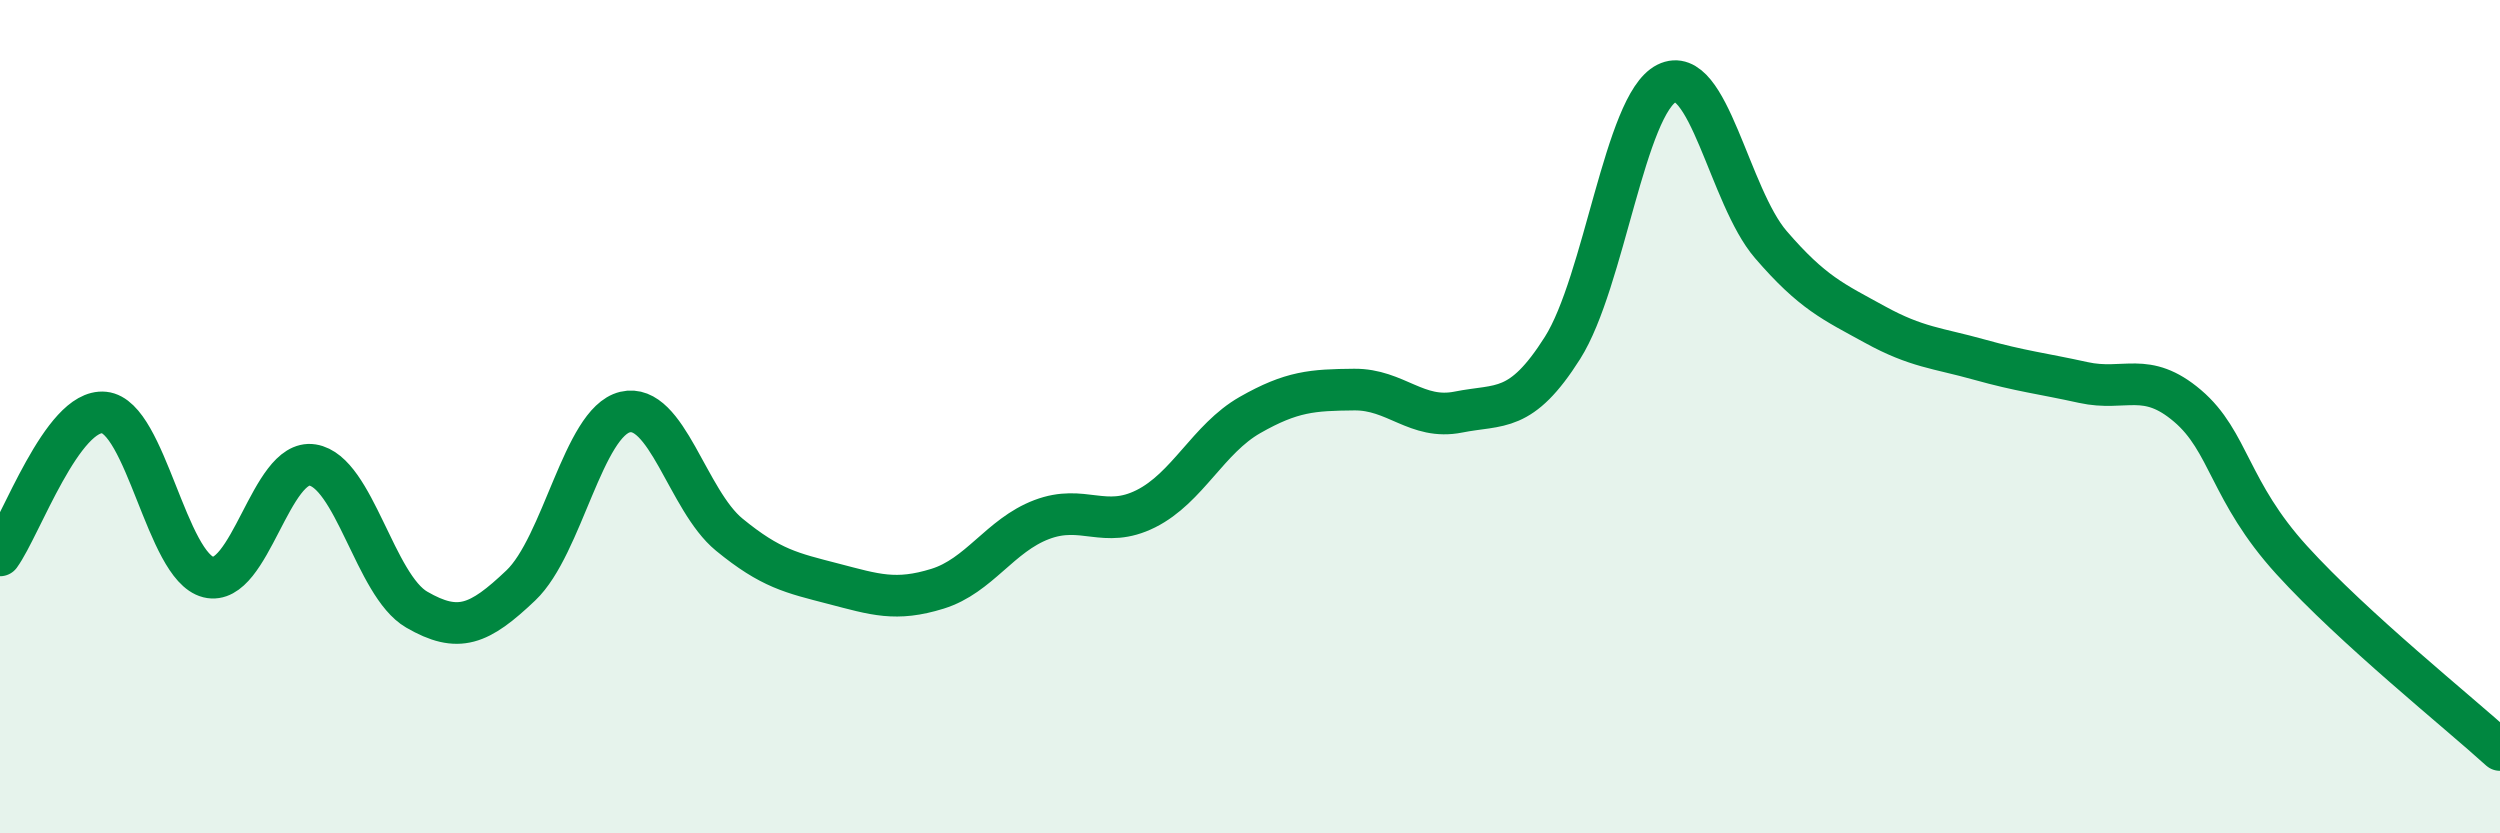
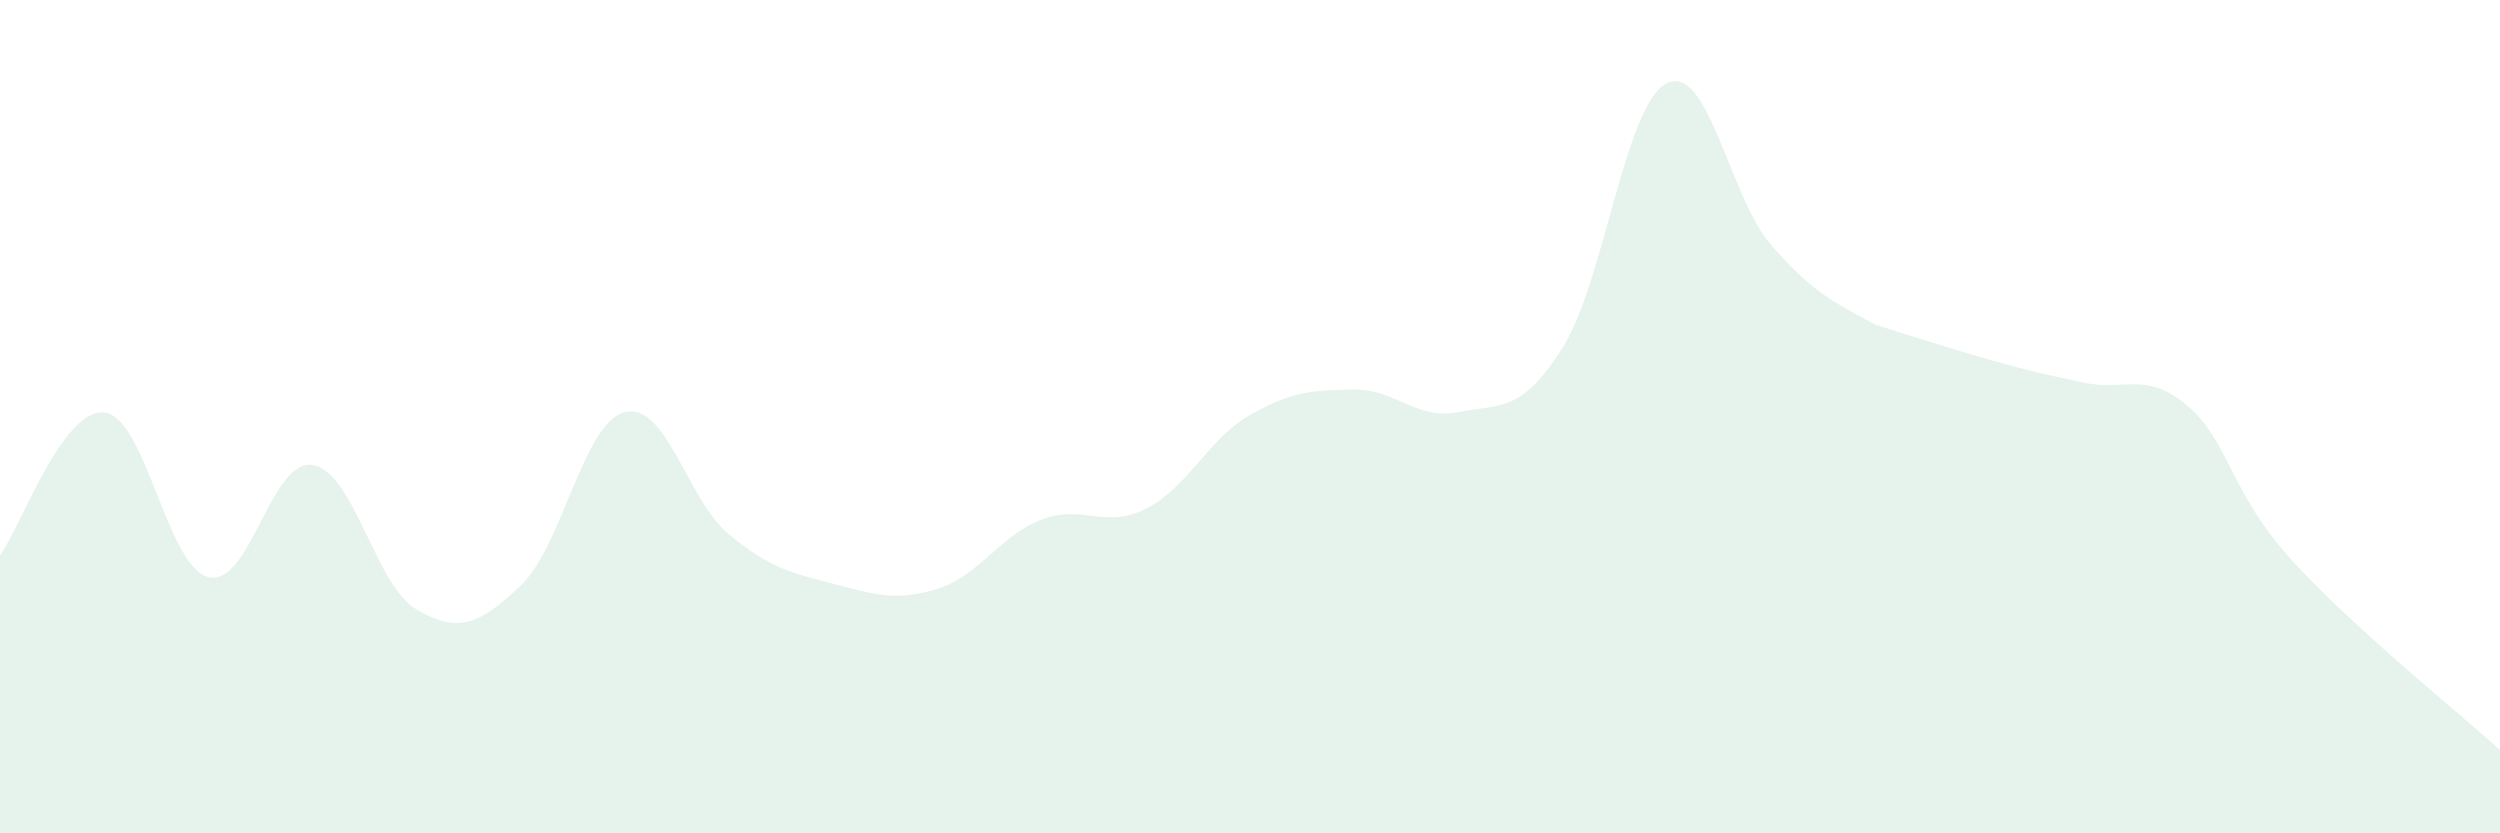
<svg xmlns="http://www.w3.org/2000/svg" width="60" height="20" viewBox="0 0 60 20">
-   <path d="M 0,13.33 C 0.5,12.64 1.5,9.8 2.5,9.9 C 3.5,10 4,13.6 5,13.85 C 6,14.1 6.5,11 7.5,11.16 C 8.5,11.32 9,14.05 10,14.63 C 11,15.21 11.5,15 12.5,14.05 C 13.5,13.1 14,10.13 15,9.89 C 16,9.65 16.5,12.01 17.5,12.83 C 18.5,13.65 19,13.75 20,14.01 C 21,14.27 21.5,14.44 22.5,14.13 C 23.5,13.82 24,12.85 25,12.47 C 26,12.09 26.5,12.71 27.5,12.21 C 28.5,11.71 29,10.53 30,9.96 C 31,9.39 31.5,9.36 32.5,9.35 C 33.5,9.34 34,10.09 35,9.89 C 36,9.69 36.5,9.93 37.5,8.35 C 38.5,6.77 39,2.5 40,2 C 41,1.5 41.5,4.71 42.5,5.87 C 43.5,7.03 44,7.24 45,7.79 C 46,8.34 46.5,8.35 47.5,8.63 C 48.5,8.91 49,8.96 50,9.18 C 51,9.4 51.5,8.89 52.5,9.74 C 53.5,10.59 53.5,11.79 55,13.44 C 56.5,15.09 59,17.09 60,18L60 20L0 20Z" fill="#008740" opacity="0.1" stroke-linecap="round" stroke-linejoin="round" />
-   <path d="M 0,13.33 C 0.5,12.64 1.5,9.8 2.5,9.9 C 3.5,10 4,13.6 5,13.85 C 6,14.1 6.5,11 7.5,11.16 C 8.5,11.32 9,14.05 10,14.63 C 11,15.21 11.5,15 12.5,14.05 C 13.5,13.1 14,10.13 15,9.89 C 16,9.65 16.5,12.01 17.5,12.83 C 18.5,13.65 19,13.75 20,14.01 C 21,14.27 21.5,14.44 22.5,14.13 C 23.5,13.82 24,12.85 25,12.47 C 26,12.09 26.5,12.71 27.5,12.21 C 28.5,11.71 29,10.53 30,9.96 C 31,9.39 31.5,9.36 32.5,9.35 C 33.5,9.34 34,10.09 35,9.89 C 36,9.69 36.5,9.93 37.5,8.35 C 38.5,6.77 39,2.5 40,2 C 41,1.5 41.5,4.71 42.5,5.87 C 43.5,7.03 44,7.24 45,7.79 C 46,8.34 46.5,8.35 47.5,8.63 C 48.5,8.91 49,8.96 50,9.18 C 51,9.4 51.5,8.89 52.5,9.74 C 53.5,10.59 53.5,11.79 55,13.44 C 56.5,15.09 59,17.09 60,18" stroke="#008740" stroke-width="1" fill="none" stroke-linecap="round" stroke-linejoin="round" />
+   <path d="M 0,13.33 C 0.5,12.64 1.5,9.8 2.5,9.9 C 3.5,10 4,13.6 5,13.85 C 6,14.1 6.5,11 7.5,11.16 C 8.5,11.32 9,14.05 10,14.63 C 11,15.21 11.5,15 12.5,14.05 C 13.5,13.1 14,10.13 15,9.89 C 16,9.65 16.5,12.01 17.5,12.83 C 18.5,13.65 19,13.75 20,14.01 C 21,14.27 21.5,14.44 22.5,14.13 C 23.5,13.82 24,12.85 25,12.47 C 26,12.09 26.5,12.71 27.5,12.21 C 28.5,11.71 29,10.53 30,9.96 C 31,9.39 31.5,9.36 32.5,9.35 C 33.5,9.34 34,10.09 35,9.89 C 36,9.69 36.5,9.93 37.5,8.35 C 38.5,6.77 39,2.5 40,2 C 41,1.5 41.5,4.71 42.5,5.87 C 43.5,7.03 44,7.24 45,7.79 C 48.5,8.91 49,8.96 50,9.18 C 51,9.4 51.5,8.89 52.5,9.74 C 53.5,10.59 53.5,11.79 55,13.44 C 56.5,15.09 59,17.09 60,18L60 20L0 20Z" fill="#008740" opacity="0.1" stroke-linecap="round" stroke-linejoin="round" />
</svg>